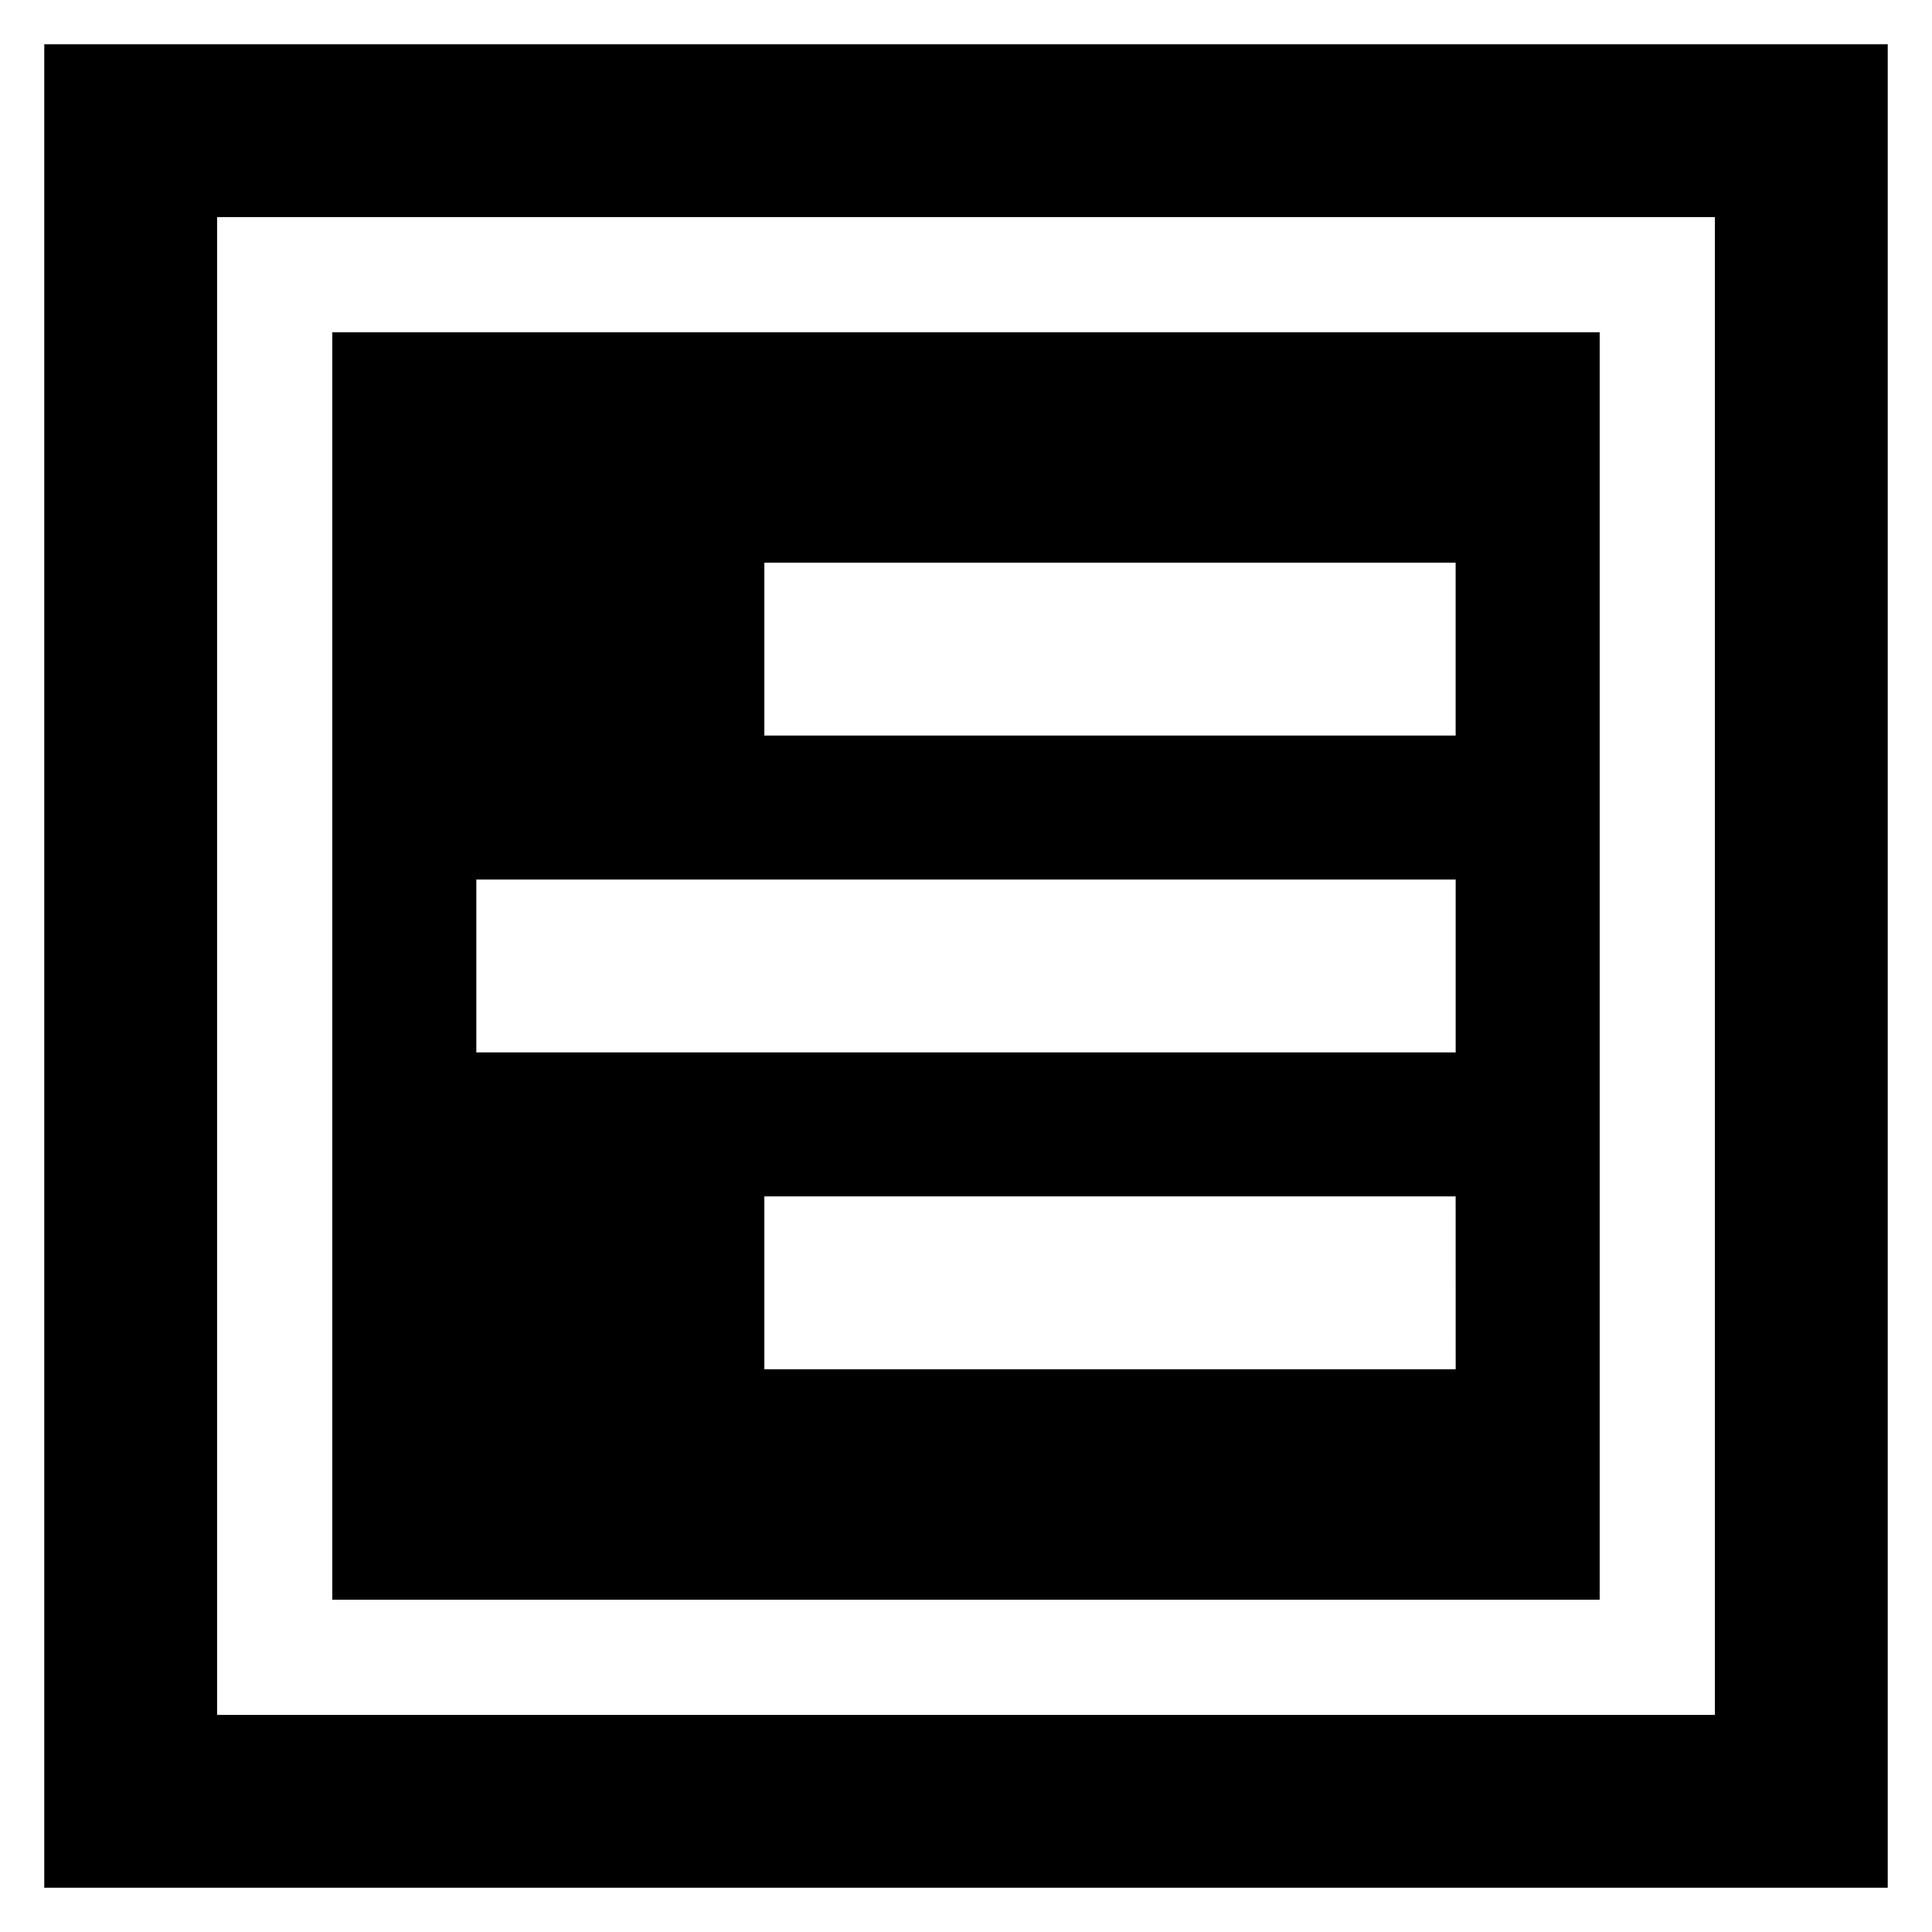
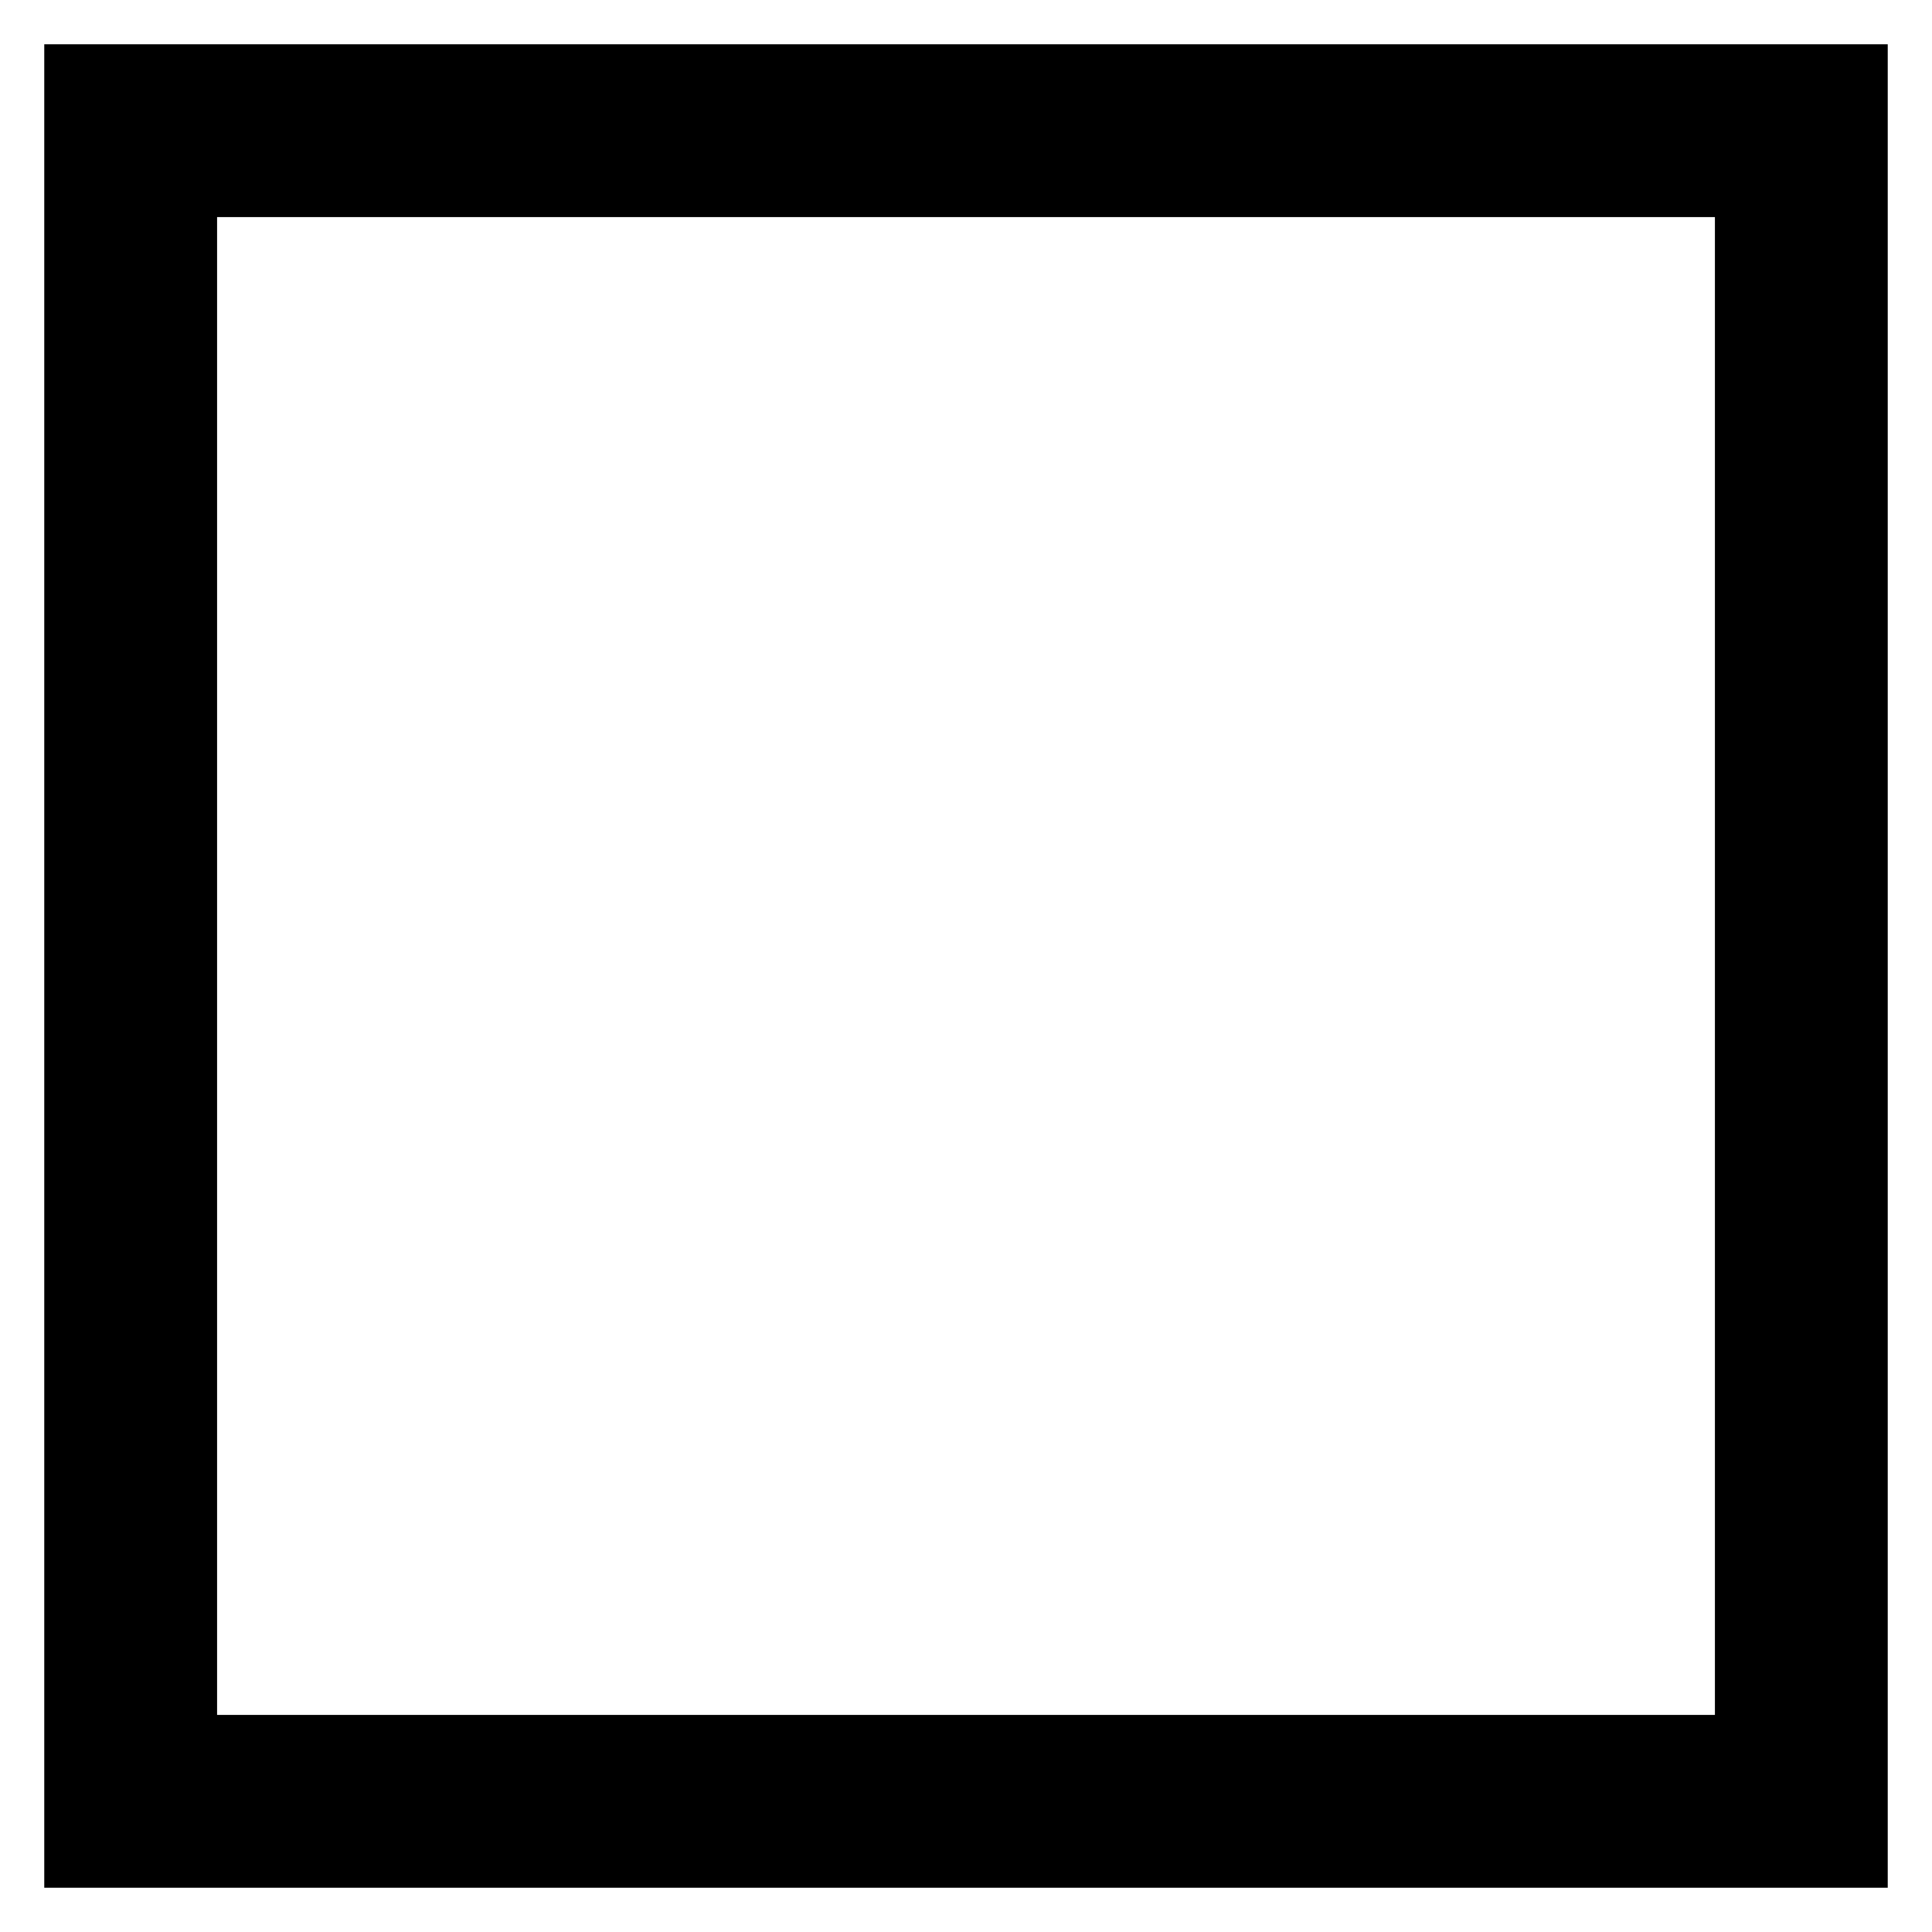
<svg xmlns="http://www.w3.org/2000/svg" fill="#000000" width="800px" height="800px" version="1.1" viewBox="144 144 512 512">
  <g>
    <path d="m155.73 644.27h488.54v-488.54h-488.54zm45.801-442.74h396.94v396.94h-396.94z" />
-     <path d="m232.06 567.93h335.87v-335.87h-335.87zm297.71-61.066h-183.21v-45.801h183.2zm-183.21-213.74h183.2v45.801h-183.2zm-76.332 83.969h259.54v45.801h-259.54z" />
  </g>
</svg>